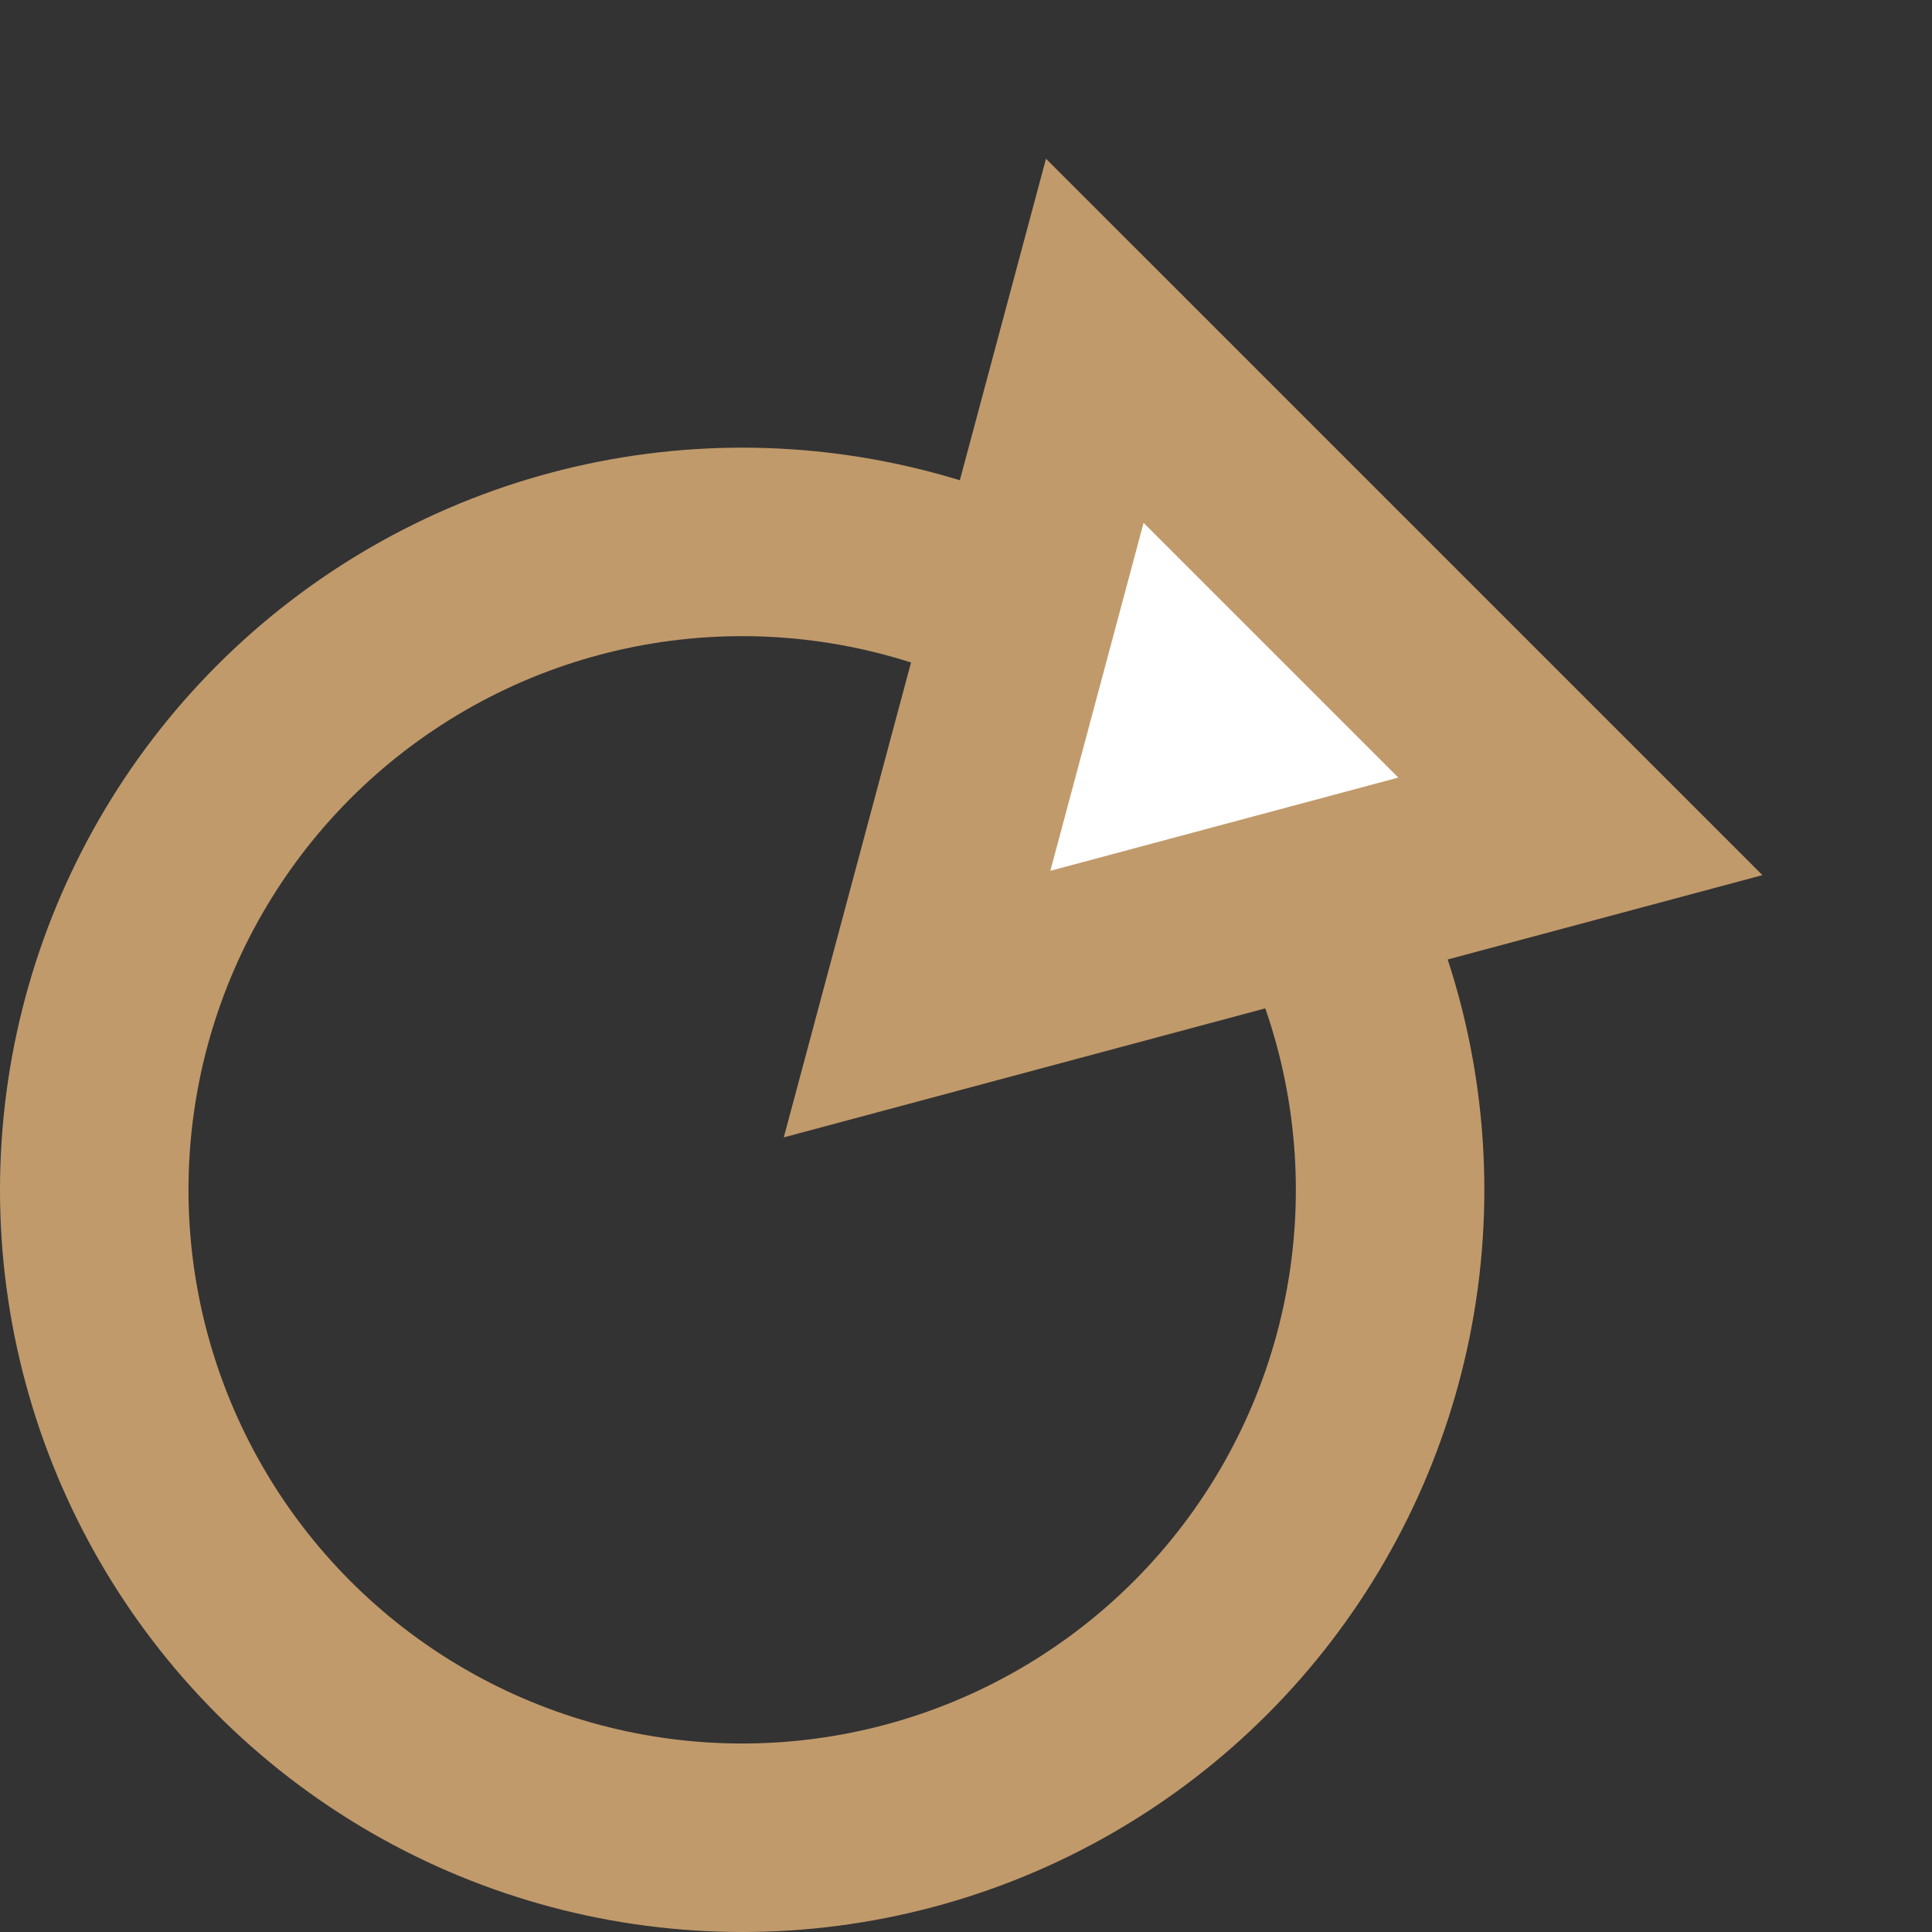
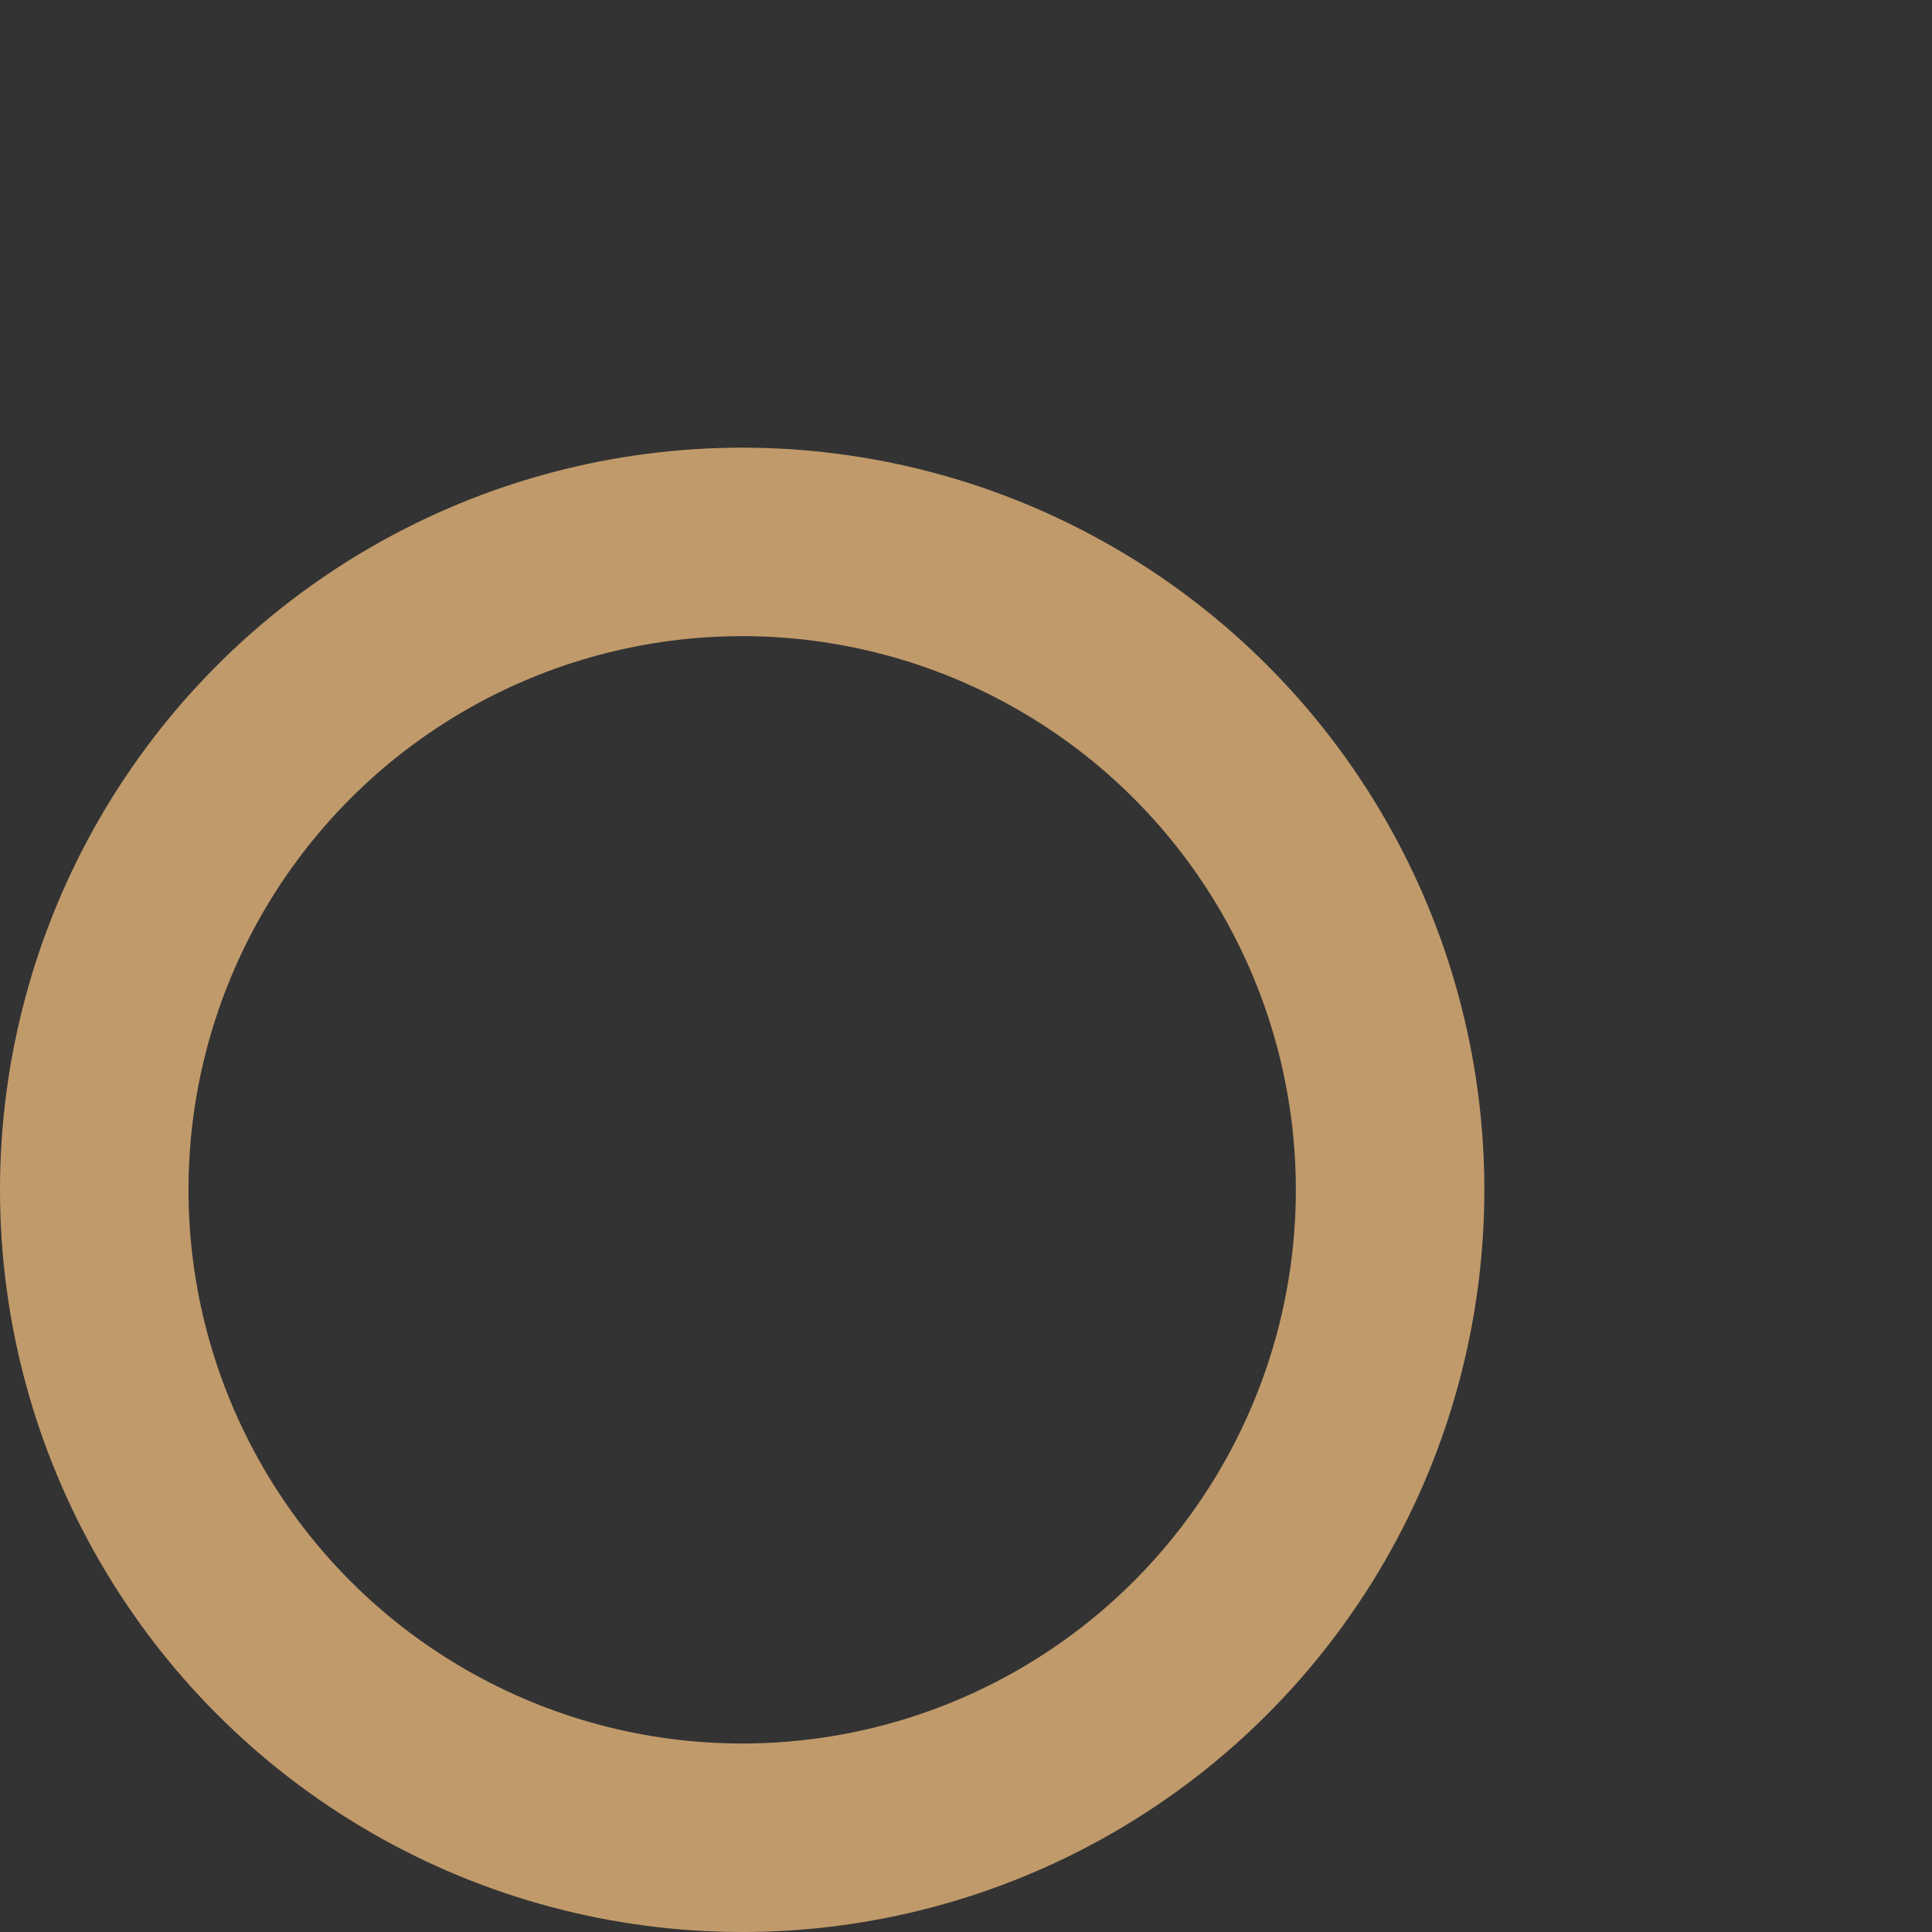
<svg xmlns="http://www.w3.org/2000/svg" width="82" height="82" viewBox="0 0 82 82" fill="none">
  <rect x="0" y="0" width="82" height="82" fill="#333333" stroke="none" />
  <circle cx="31.5" cy="50.5" r="27.5" stroke="#C19A6B" stroke-width="8" />
-   <path d="M38.923 42.617L46.466 14.464L67.076 35.073L38.923 42.617Z" fill="white" stroke="#C19A6B" stroke-width="8" />
</svg>